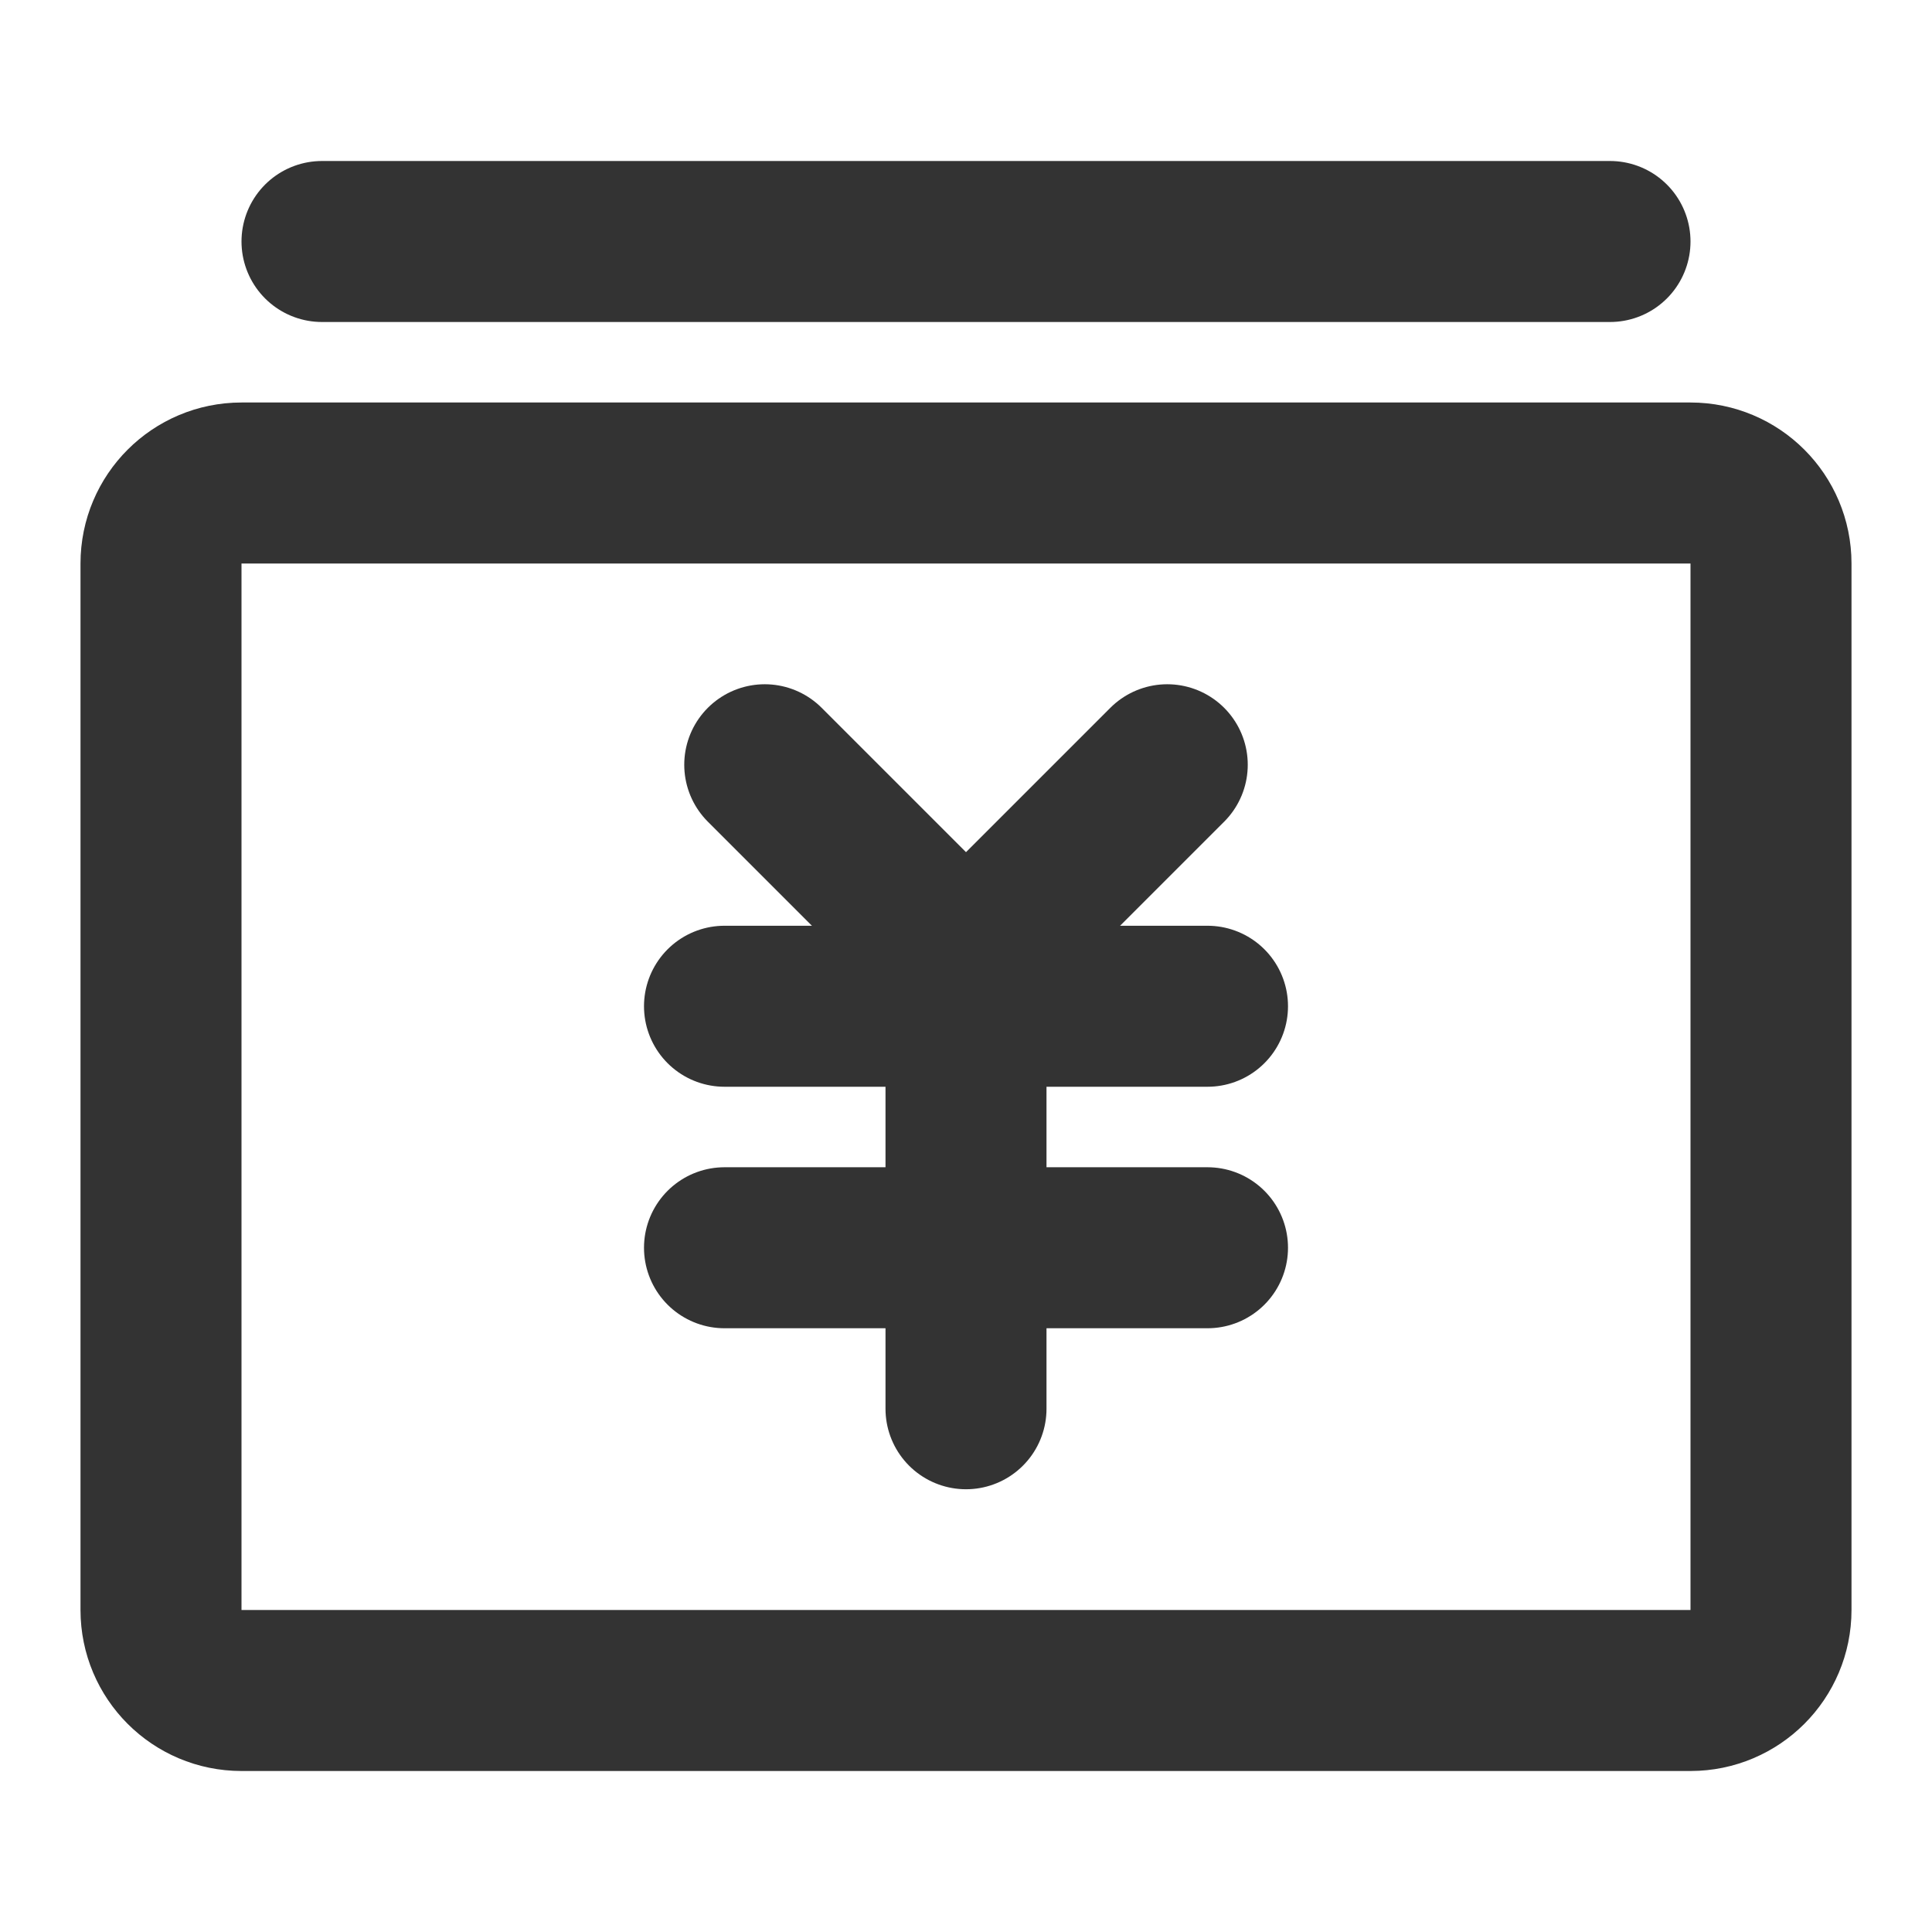
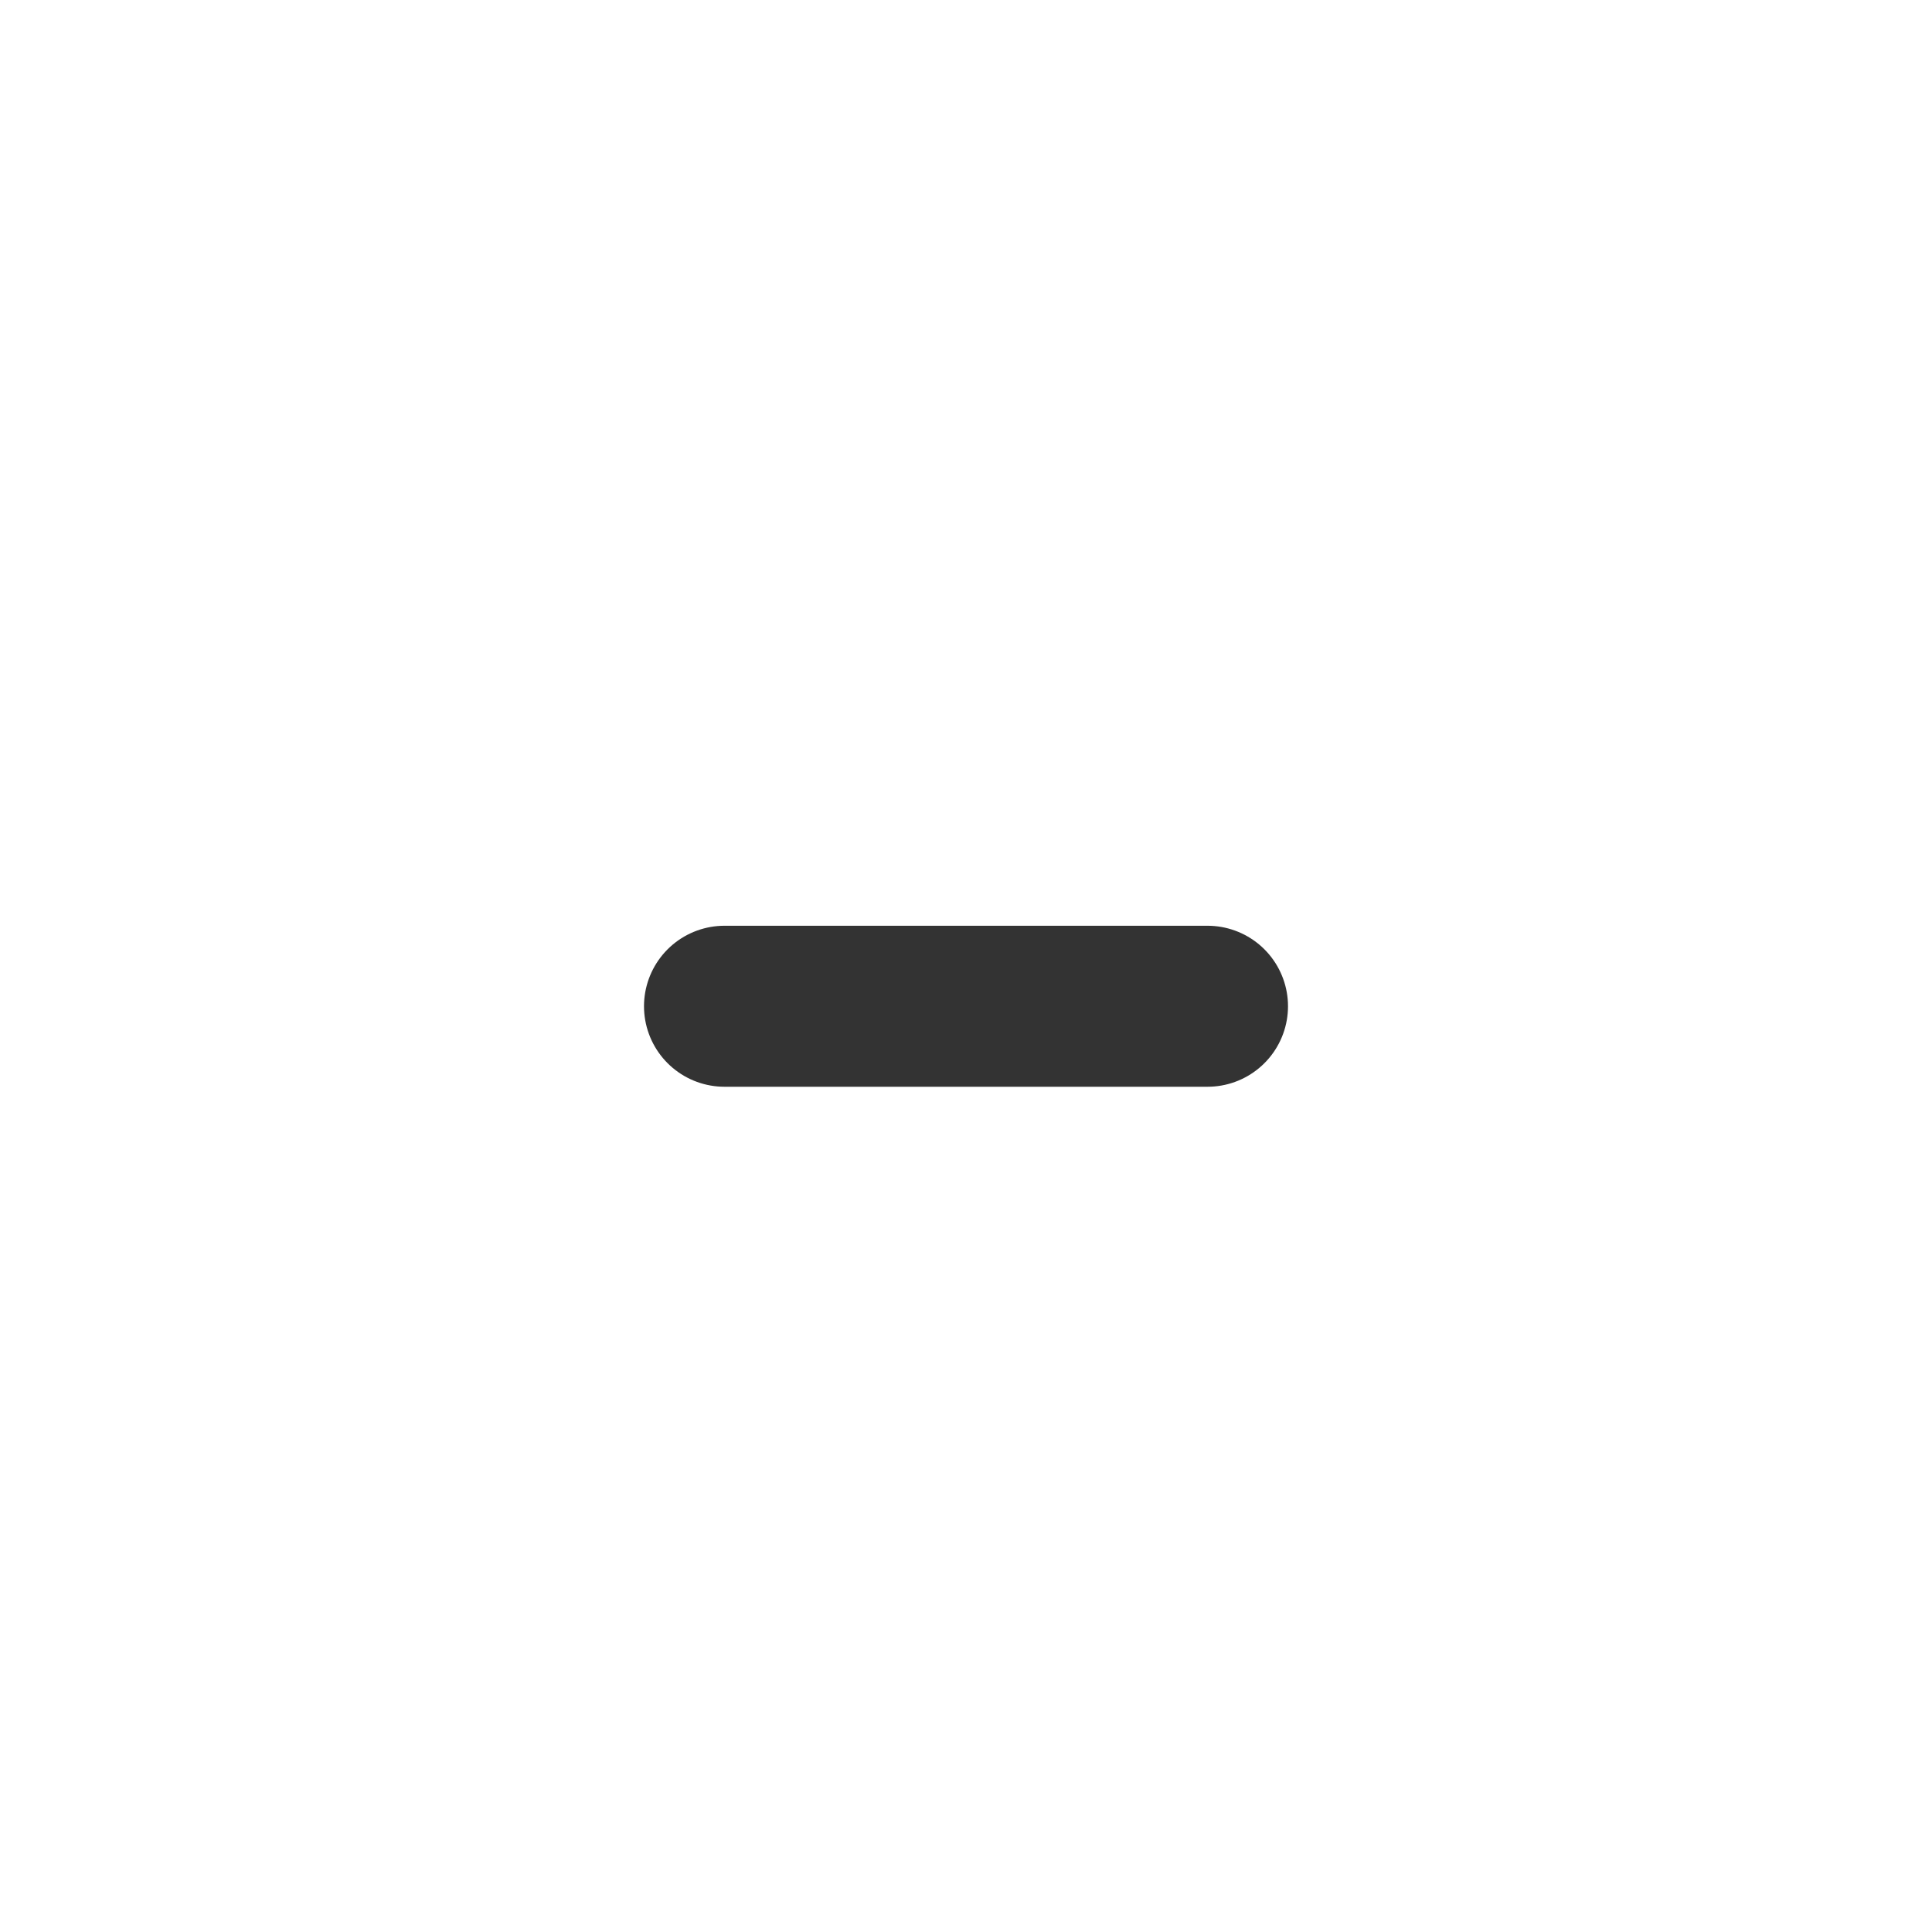
<svg xmlns="http://www.w3.org/2000/svg" width="24" height="24" viewBox="0 0 48 48" fill="none">
-   <path d="M4 14C4 12.895 4.895 12 6 12H42C43.105 12 44 12.895 44 14V40C44 41.105 43.105 42 42 42H6C4.895 42 4 41.105 4 40V14Z" fill="none" stroke="#333" stroke-width="4" stroke-linejoin="round" />
-   <path d="M19 19L24 24L29 19" stroke="#333" stroke-width="4" stroke-linecap="round" stroke-linejoin="round" />
  <path d="M18 25H30" stroke="#333" stroke-width="4" stroke-linecap="round" stroke-linejoin="round" />
-   <path d="M18 31H30" stroke="#333" stroke-width="4" stroke-linecap="round" stroke-linejoin="round" />
-   <path d="M24 25V35" stroke="#333" stroke-width="4" stroke-linecap="round" stroke-linejoin="round" />
-   <path d="M8 6H40" stroke="#333" stroke-width="4" stroke-linecap="round" stroke-linejoin="round" />
</svg>